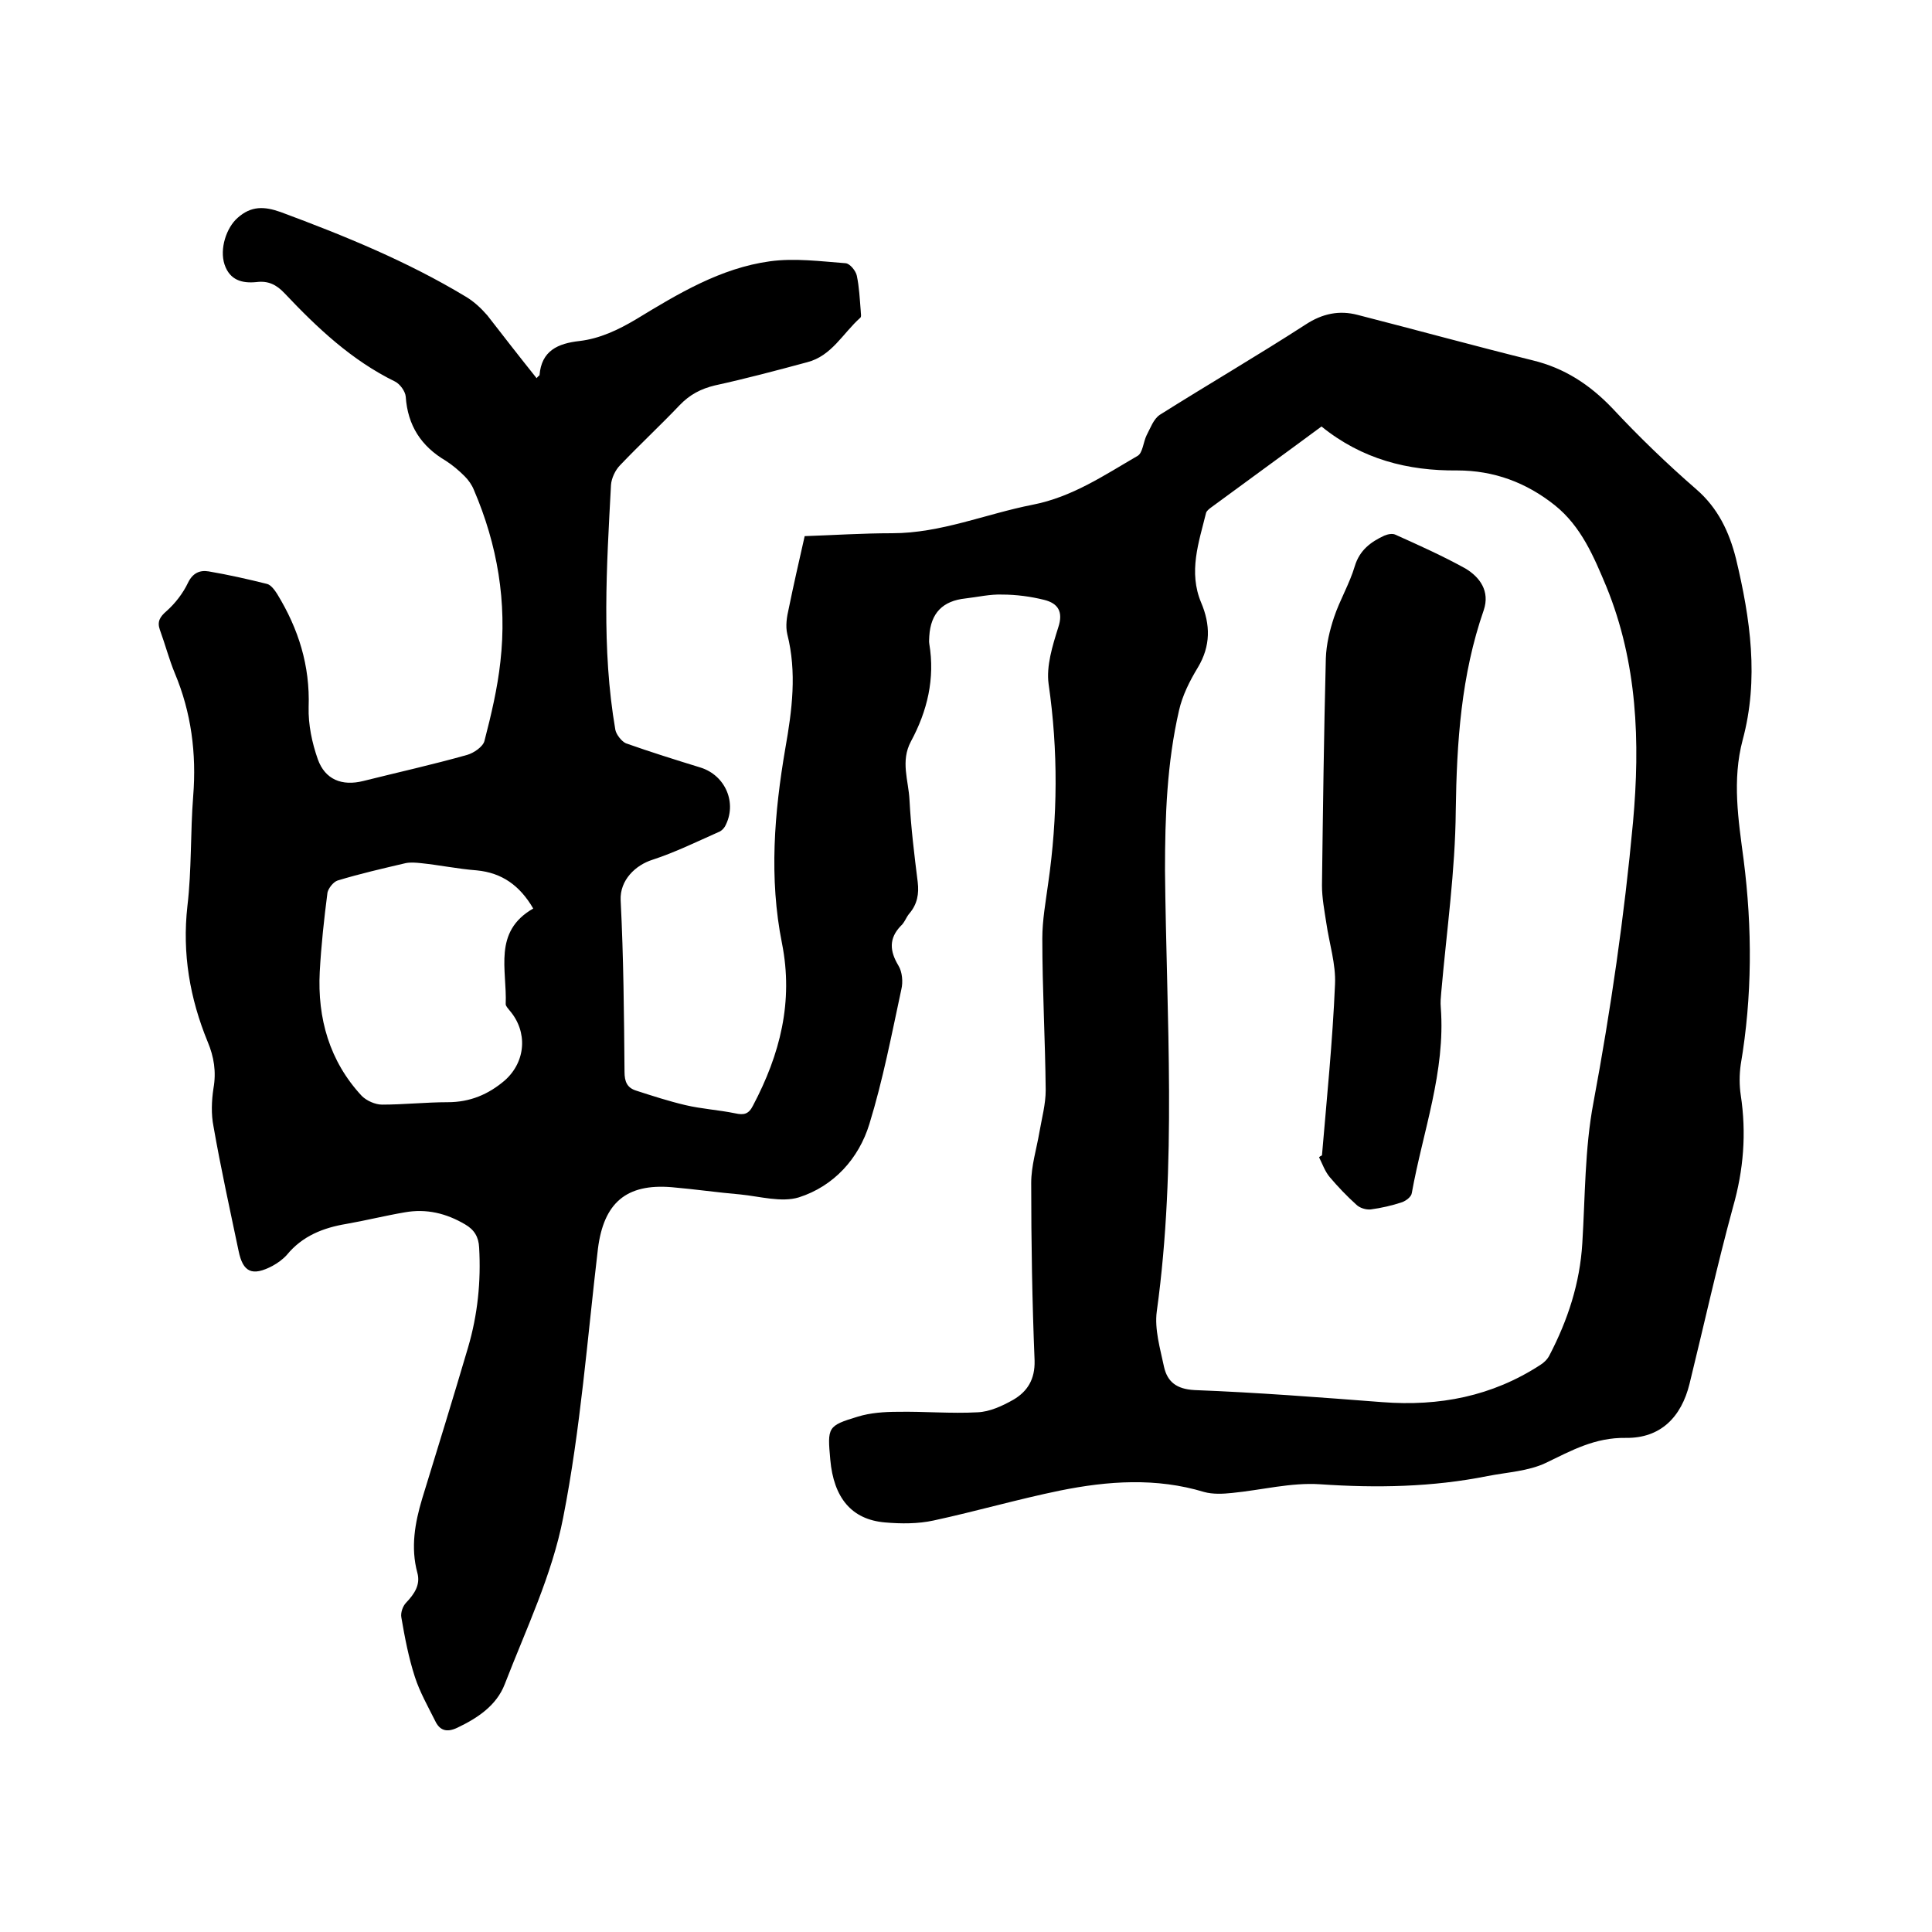
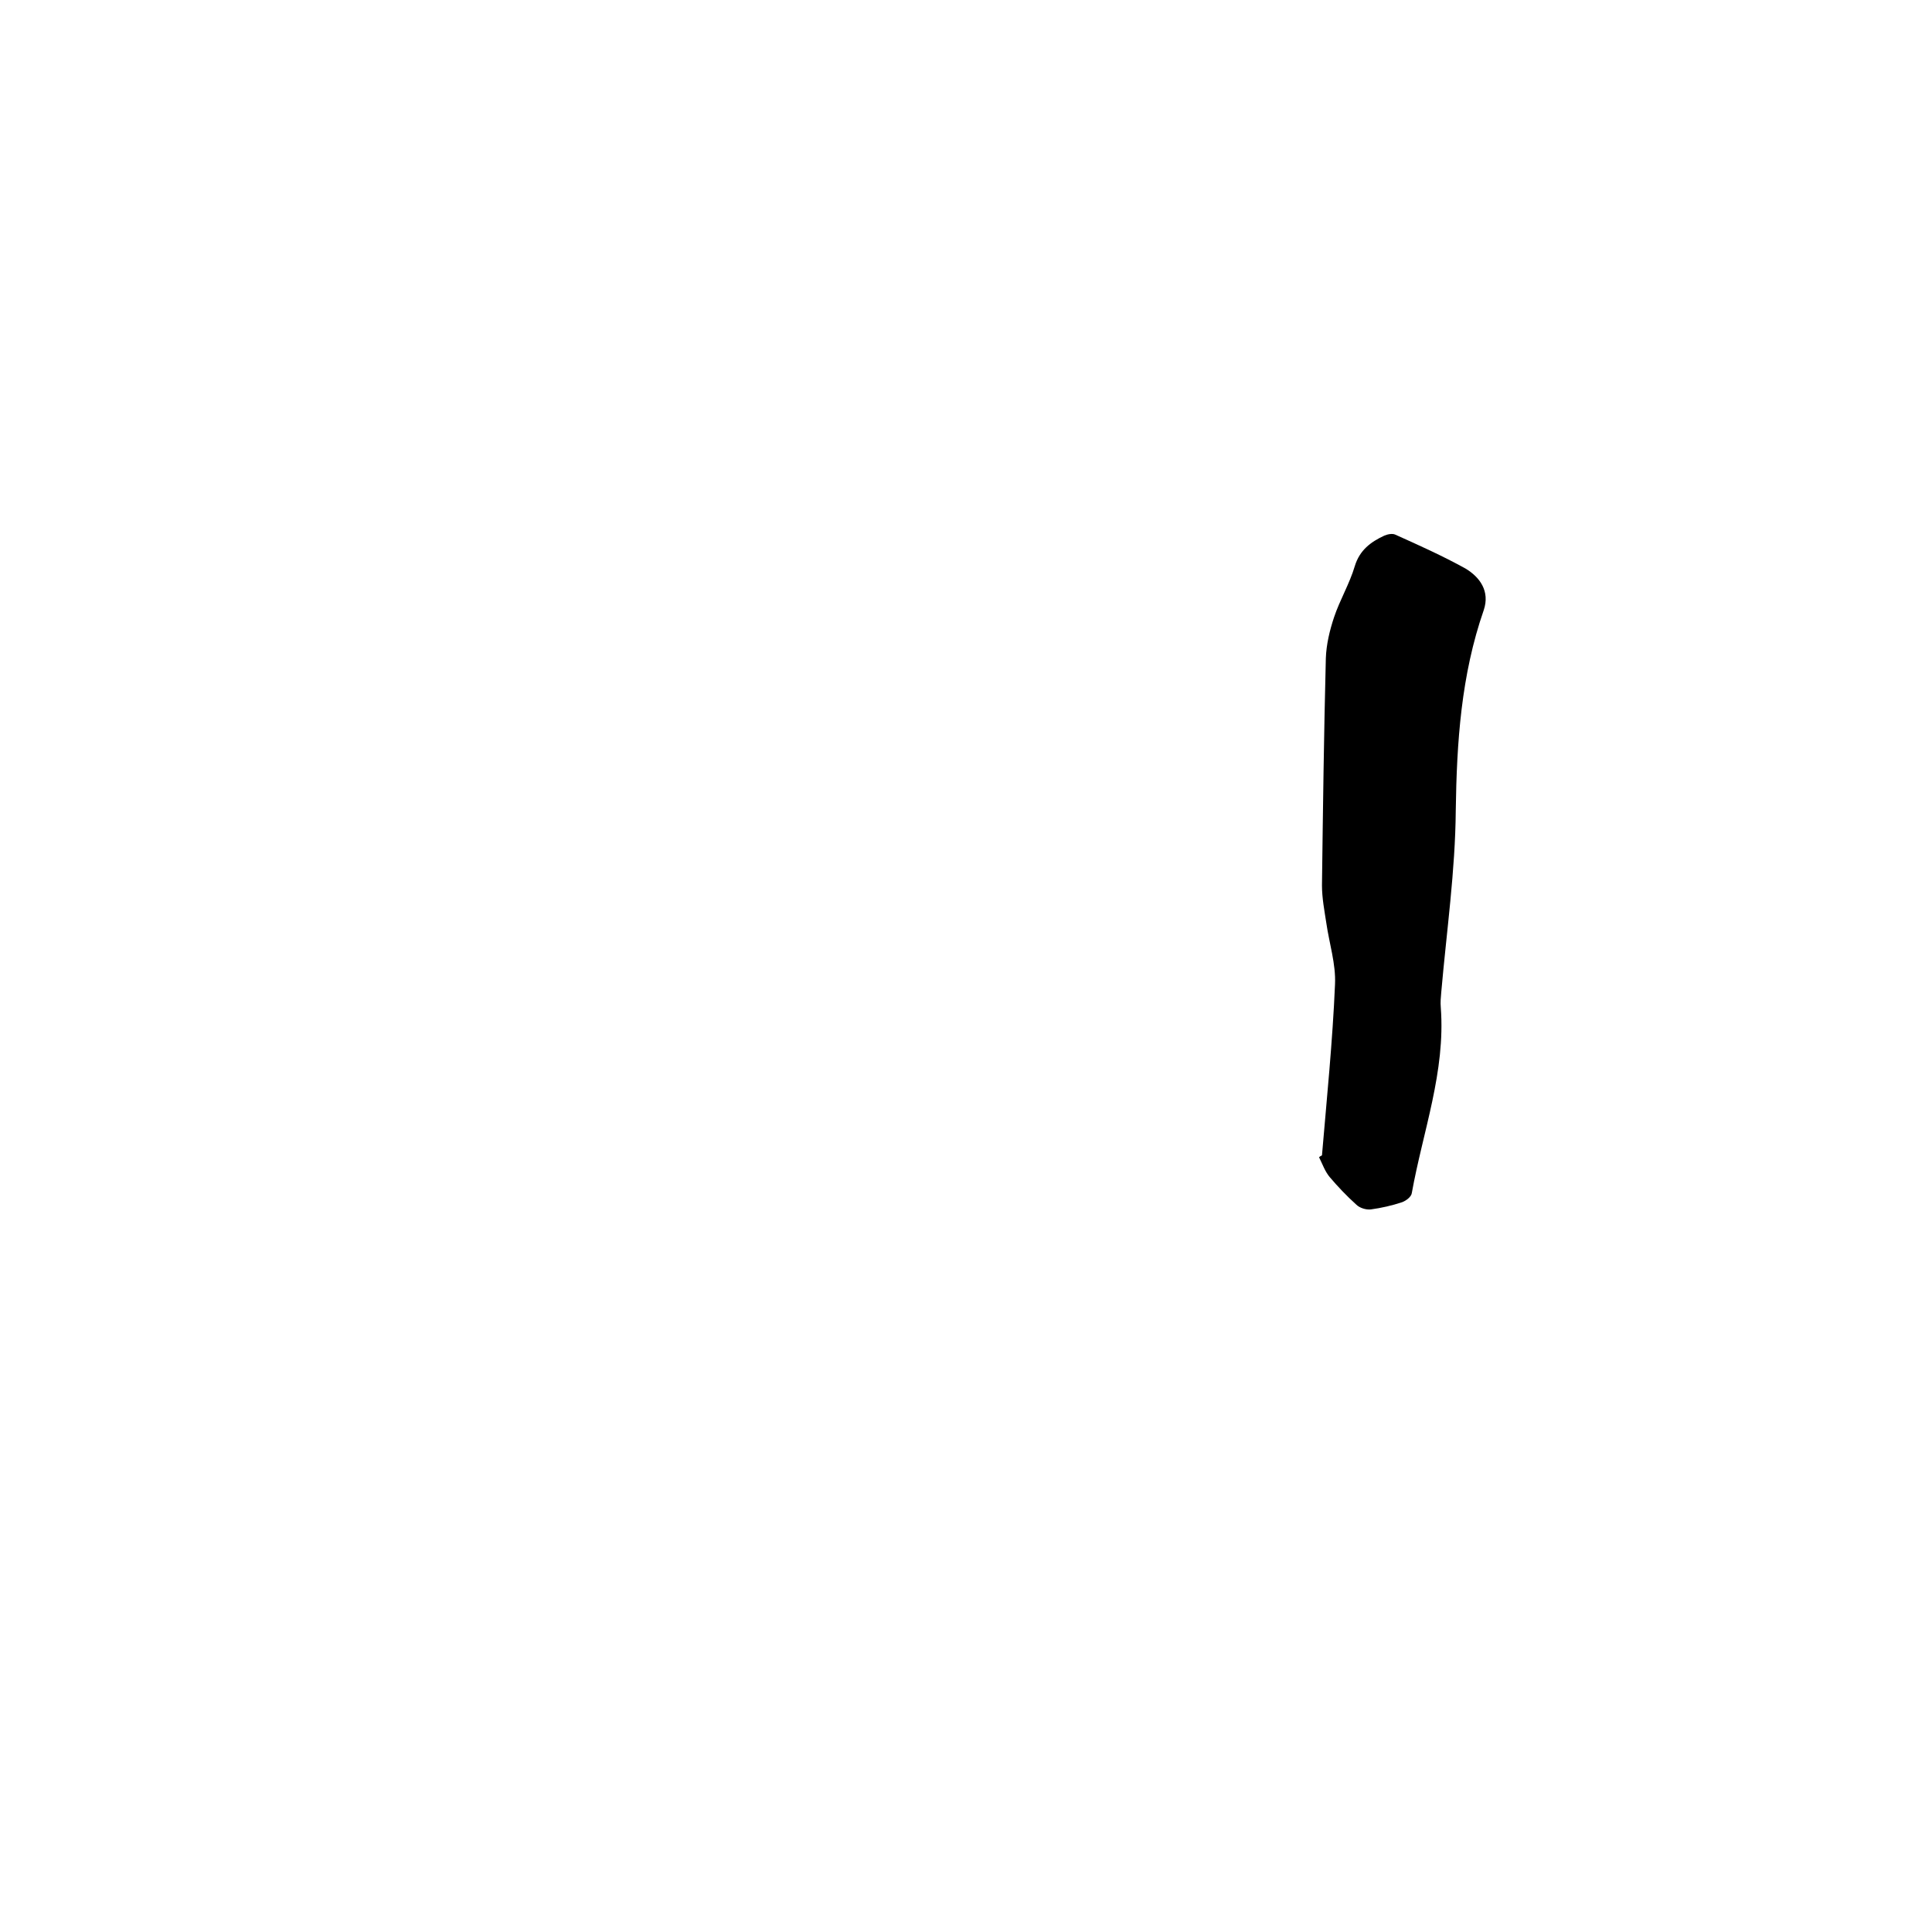
<svg xmlns="http://www.w3.org/2000/svg" enable-background="new 0 0 400 400" viewBox="0 0 400 400">
-   <path d="m111.1 78.3c.3-.4.5-.5.6-.6.4-5.1 3.8-6.6 8.3-7.1 4.2-.5 8-2.3 11.7-4.5 8.7-5.3 17.5-10.6 27.7-12 5.1-.7 10.5 0 15.7.4.9.1 2.1 1.6 2.3 2.6.5 2.4.6 4.8.8 7.2 0 .5.2 1.3-.1 1.5-3.6 3.2-5.9 7.9-11 9.2-6.3 1.7-12.7 3.4-19.1 4.8-2.9.7-5.2 1.9-7.3 4.1-4 4.2-8.3 8.2-12.3 12.4-1 1-1.8 2.7-1.9 4.1-.9 16.9-2 33.8.9 50.7.2 1 1.3 2.4 2.2 2.8 5.1 1.8 10.2 3.4 15.4 5s7.7 7.4 5.1 12.2c-.3.5-.8 1-1.4 1.2-4.5 2-9 4.2-13.6 5.7-3.5 1.1-6.8 4.2-6.6 8.4.6 11.8.7 23.7.8 35.5 0 2 .5 3.3 2.4 3.9 3.4 1.1 6.8 2.2 10.2 3s6.9 1 10.3 1.7c1.8.4 2.8.2 3.7-1.6 5.6-10.6 8.4-21.5 6-33.6-2.7-13.5-1.6-27 .7-40.4 1.4-7.9 2.4-15.7.4-23.6-.4-1.7-.1-3.6.3-5.3 1-4.9 2.1-9.7 3.3-15 5.9-.2 12-.6 18.1-.6 10.1 0 19.4-4 29.1-5.9 8.2-1.6 14.8-6.1 21.7-10.1 1.1-.6 1.2-2.9 1.9-4.3.8-1.5 1.4-3.3 2.7-4.2 10-6.3 20.3-12.3 30.2-18.7 3.5-2.3 7-3 10.8-2 12.1 3.1 24.1 6.4 36.2 9.4 6.6 1.6 11.8 5 16.5 9.9 5.5 5.9 11.3 11.5 17.4 16.8 4.5 3.9 6.8 8.8 8.2 14.3 3 12.5 4.8 25 1.4 37.6-2.2 8.3-.9 16.5.2 24.8 1.8 14.1 1.8 28.3-.6 42.4-.3 2.1-.3 4.3 0 6.3 1.2 7.9.6 15.5-1.6 23.2-3.3 12.1-6 24.4-9 36.6-1.7 6.9-6 11.3-13.2 11.2-6.4-.1-11.2 2.6-16.6 5.2-3.6 1.7-7.9 1.9-12 2.7-11.5 2.3-23 2.5-34.7 1.7-6-.4-12.1 1.2-18.2 1.8-1.9.2-4 .3-5.8-.2-9.9-3-19.9-2.3-29.8-.3-8.8 1.8-17.4 4.3-26.2 6.2-3.2.7-6.7.7-10.1.4-6.9-.6-10.6-5.1-11.3-13-.6-6.7-.6-7 5.7-8.9 2.6-.8 5.5-1 8.3-1 5.5-.1 11 .4 16.5.1 2.5-.1 5.1-1.3 7.4-2.6 2.9-1.7 4.5-4.2 4.4-8.1-.5-12.3-.7-24.5-.7-36.8 0-3.5 1.1-7 1.7-10.5.5-2.9 1.3-5.8 1.3-8.7-.1-10.5-.7-20.9-.7-31.4 0-3.8.7-7.6 1.2-11.3 2-13.8 2.1-27.6.1-41.4-.5-3.7.8-7.9 2-11.7 1.1-3.3-.1-5-2.9-5.7s-5.8-1.1-8.7-1.1c-2.5-.1-5 .5-7.6.8-4.7.5-7.2 3-7.5 7.8 0 .5-.1 1.1 0 1.6 1.2 7.2-.4 13.9-3.8 20.2-2.2 4.1-.5 8.1-.3 12.1.3 5.7 1 11.4 1.7 17 .3 2.5-.1 4.6-1.7 6.5-.7.8-1 1.9-1.8 2.6-2.5 2.6-2.3 5.2-.5 8.2.8 1.3 1 3.4.6 5-2 9.3-3.8 18.7-6.6 27.8-2.2 7.2-7.4 12.9-14.6 15.2-3.6 1.1-8.1-.2-12.1-.6-4.7-.4-9.5-1.1-14.2-1.5-9.5-.8-14.1 3.3-15.3 12.7-2.2 18.6-3.6 37.4-7.2 55.7-2.3 11.9-7.7 23.1-12.1 34.5-1.7 4.4-5.6 7-9.8 9-2.3 1.1-3.7.5-4.6-1.4-1.5-3-3.2-6-4.2-9.1-1.3-4-2.1-8.2-2.8-12.3-.2-1 .3-2.4 1-3.1 1.7-1.8 3-3.7 2.3-6.2-1.4-5.2-.5-10.3 1-15.3 3.2-10.4 6.4-20.8 9.5-31.3 2-6.8 2.7-13.7 2.3-20.7-.1-2.2-1-3.7-2.9-4.8-3.9-2.3-8-3.3-12.5-2.5-4.1.7-8.1 1.7-12.1 2.4-4.8.8-9.1 2.5-12.3 6.4-.8.9-1.9 1.7-3 2.3-4.2 2.2-6.1 1.3-7-3.1-1.8-8.6-3.7-17.2-5.2-25.8-.5-2.5-.4-5.3 0-7.9.6-3.4.1-6.5-1.2-9.6-3.7-9-5.3-18.3-4.2-28.1.9-7.6.6-15.2 1.2-22.8.7-8.8-.4-17.3-3.8-25.4-1.2-2.9-2-6-3.1-9-.6-1.7 0-2.7 1.4-3.9 1.8-1.6 3.4-3.7 4.4-5.8s2.5-2.7 4.3-2.4c4.1.7 8.1 1.6 12.1 2.6.8.2 1.6 1.3 2.1 2.1 4.4 7.2 6.8 14.8 6.5 23.4-.1 3.6.7 7.4 1.9 10.8 1.5 4.2 5 5.6 9.4 4.5 7.2-1.8 14.4-3.4 21.5-5.4 1.4-.4 3.3-1.7 3.6-2.9 1.4-5.4 2.7-10.9 3.3-16.4 1.4-12.3-.6-24.2-5.5-35.6-.4-1-1.1-2-1.9-2.8-1.2-1.2-2.5-2.3-3.9-3.2-5.1-3-7.9-7.3-8.3-13.3-.1-1.1-1.2-2.6-2.2-3.1-9-4.4-16.1-11.1-22.9-18.3-1.7-1.8-3.4-2.6-5.8-2.3-3 .3-5.5-.4-6.6-3.6-1.1-3.3.4-7.7 2.7-9.7 2.8-2.5 5.5-2.4 8.9-1.2 13.2 4.9 26.2 10.2 38.3 17.5 1.7 1 3.2 2.4 4.5 3.9 3.1 4 6.6 8.5 10.2 13zm162.5 10c-7.7 5.7-15.3 11.2-22.9 16.8-.4.3-.9.7-1 1.1-1.5 6.1-3.7 12.2-1 18.6 1.9 4.5 2 8.9-.7 13.4-1.7 2.8-3.2 5.8-3.9 8.9-2.5 10.9-2.9 21.9-2.9 33.1.3 30.4 2.5 60.9-1.7 91.3-.5 3.7.7 7.7 1.5 11.5.7 3.1 2.6 4.6 6.3 4.8 13 .5 25.9 1.5 38.9 2.5 11.8.9 22.7-1.2 32.7-7.7.8-.5 1.5-1.2 1.9-2 3.8-7.3 6.3-14.9 6.8-23.2.6-9.7.5-19.6 2.3-29.1 3.6-19.3 6.4-38.6 8.2-58.1 1.5-16.6.9-33-5.5-48.7-2.6-6.2-5.2-12.5-10.7-16.9-5.9-4.7-12.6-7.2-20.2-7.2-10.2.1-19.7-2.3-28.1-9.1zm-163.2 99.8c-2.8-4.8-6.5-7.4-11.7-7.9-3.9-.3-7.7-1.1-11.6-1.5-1-.1-2.1-.2-3.1 0-4.7 1.1-9.5 2.2-14.1 3.6-.9.3-1.9 1.6-2.1 2.5-.7 5.4-1.3 10.9-1.6 16.4-.5 9.6 2 18.5 8.7 25.7 1 1 2.8 1.8 4.2 1.8 4.5 0 9.1-.5 13.6-.5 4.6 0 8.4-1.6 11.8-4.5 4.4-3.9 4.8-10.1 1-14.5-.3-.4-.8-.9-.8-1.3.3-7.1-2.7-15 5.7-19.8z" />
  <path d="m273.7 239.2c1-11.8 2.2-23.6 2.7-35.4.2-4.2-1.2-8.5-1.8-12.7-.4-2.6-.9-5.2-.9-7.8.2-15.7.4-31.3.8-47 .1-2.9.8-5.8 1.7-8.5 1.2-3.6 3.2-6.9 4.3-10.6 1-3.3 3.3-5 6.1-6.3.7-.3 1.7-.5 2.3-.2 4.9 2.2 9.8 4.4 14.5 7 3 1.8 5.1 4.7 3.8 8.6-4.7 13.5-5.6 27.4-5.8 41.5-.1 12.5-1.9 25-3 37.6-.1 1.1-.2 2.1-.1 3.2 1 13.3-3.7 25.6-6 38.4-.1.8-1.2 1.6-2 1.9-2.1.7-4.3 1.2-6.5 1.5-1 .1-2.3-.3-3-1-2-1.8-3.8-3.7-5.5-5.7-1-1.2-1.5-2.7-2.2-4.1.2-.2.4-.3.6-.4z" />
</svg>